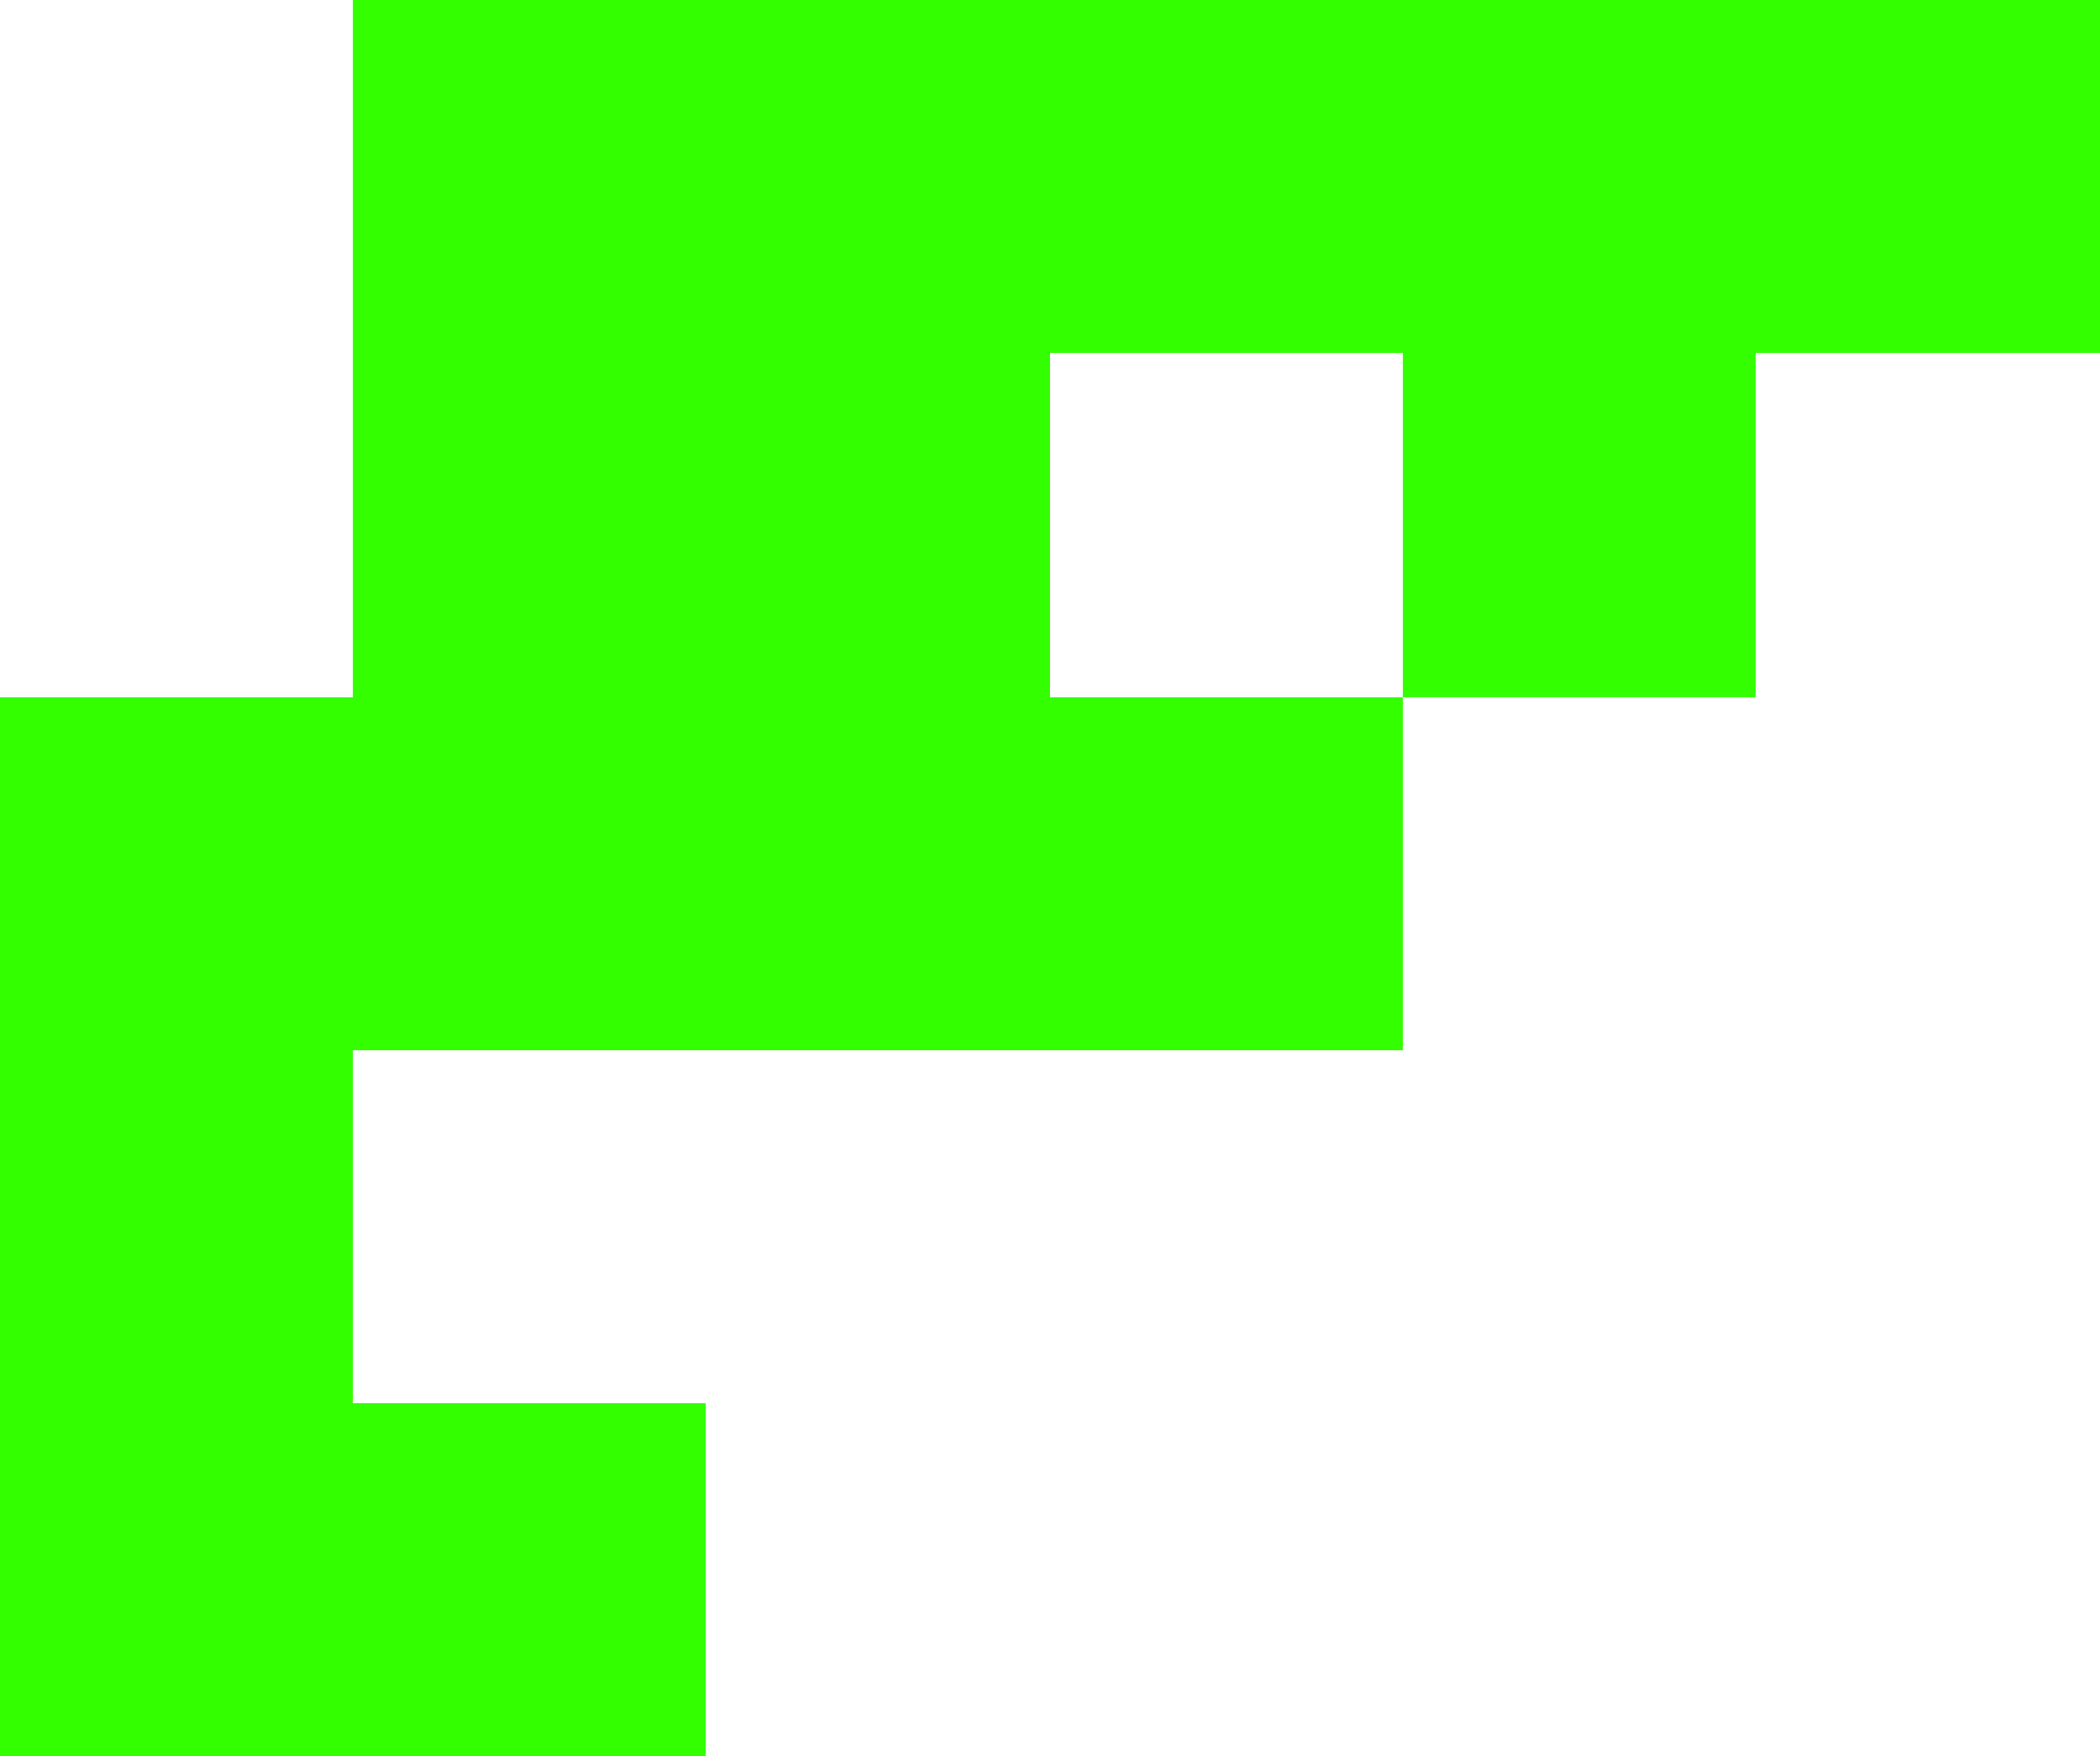
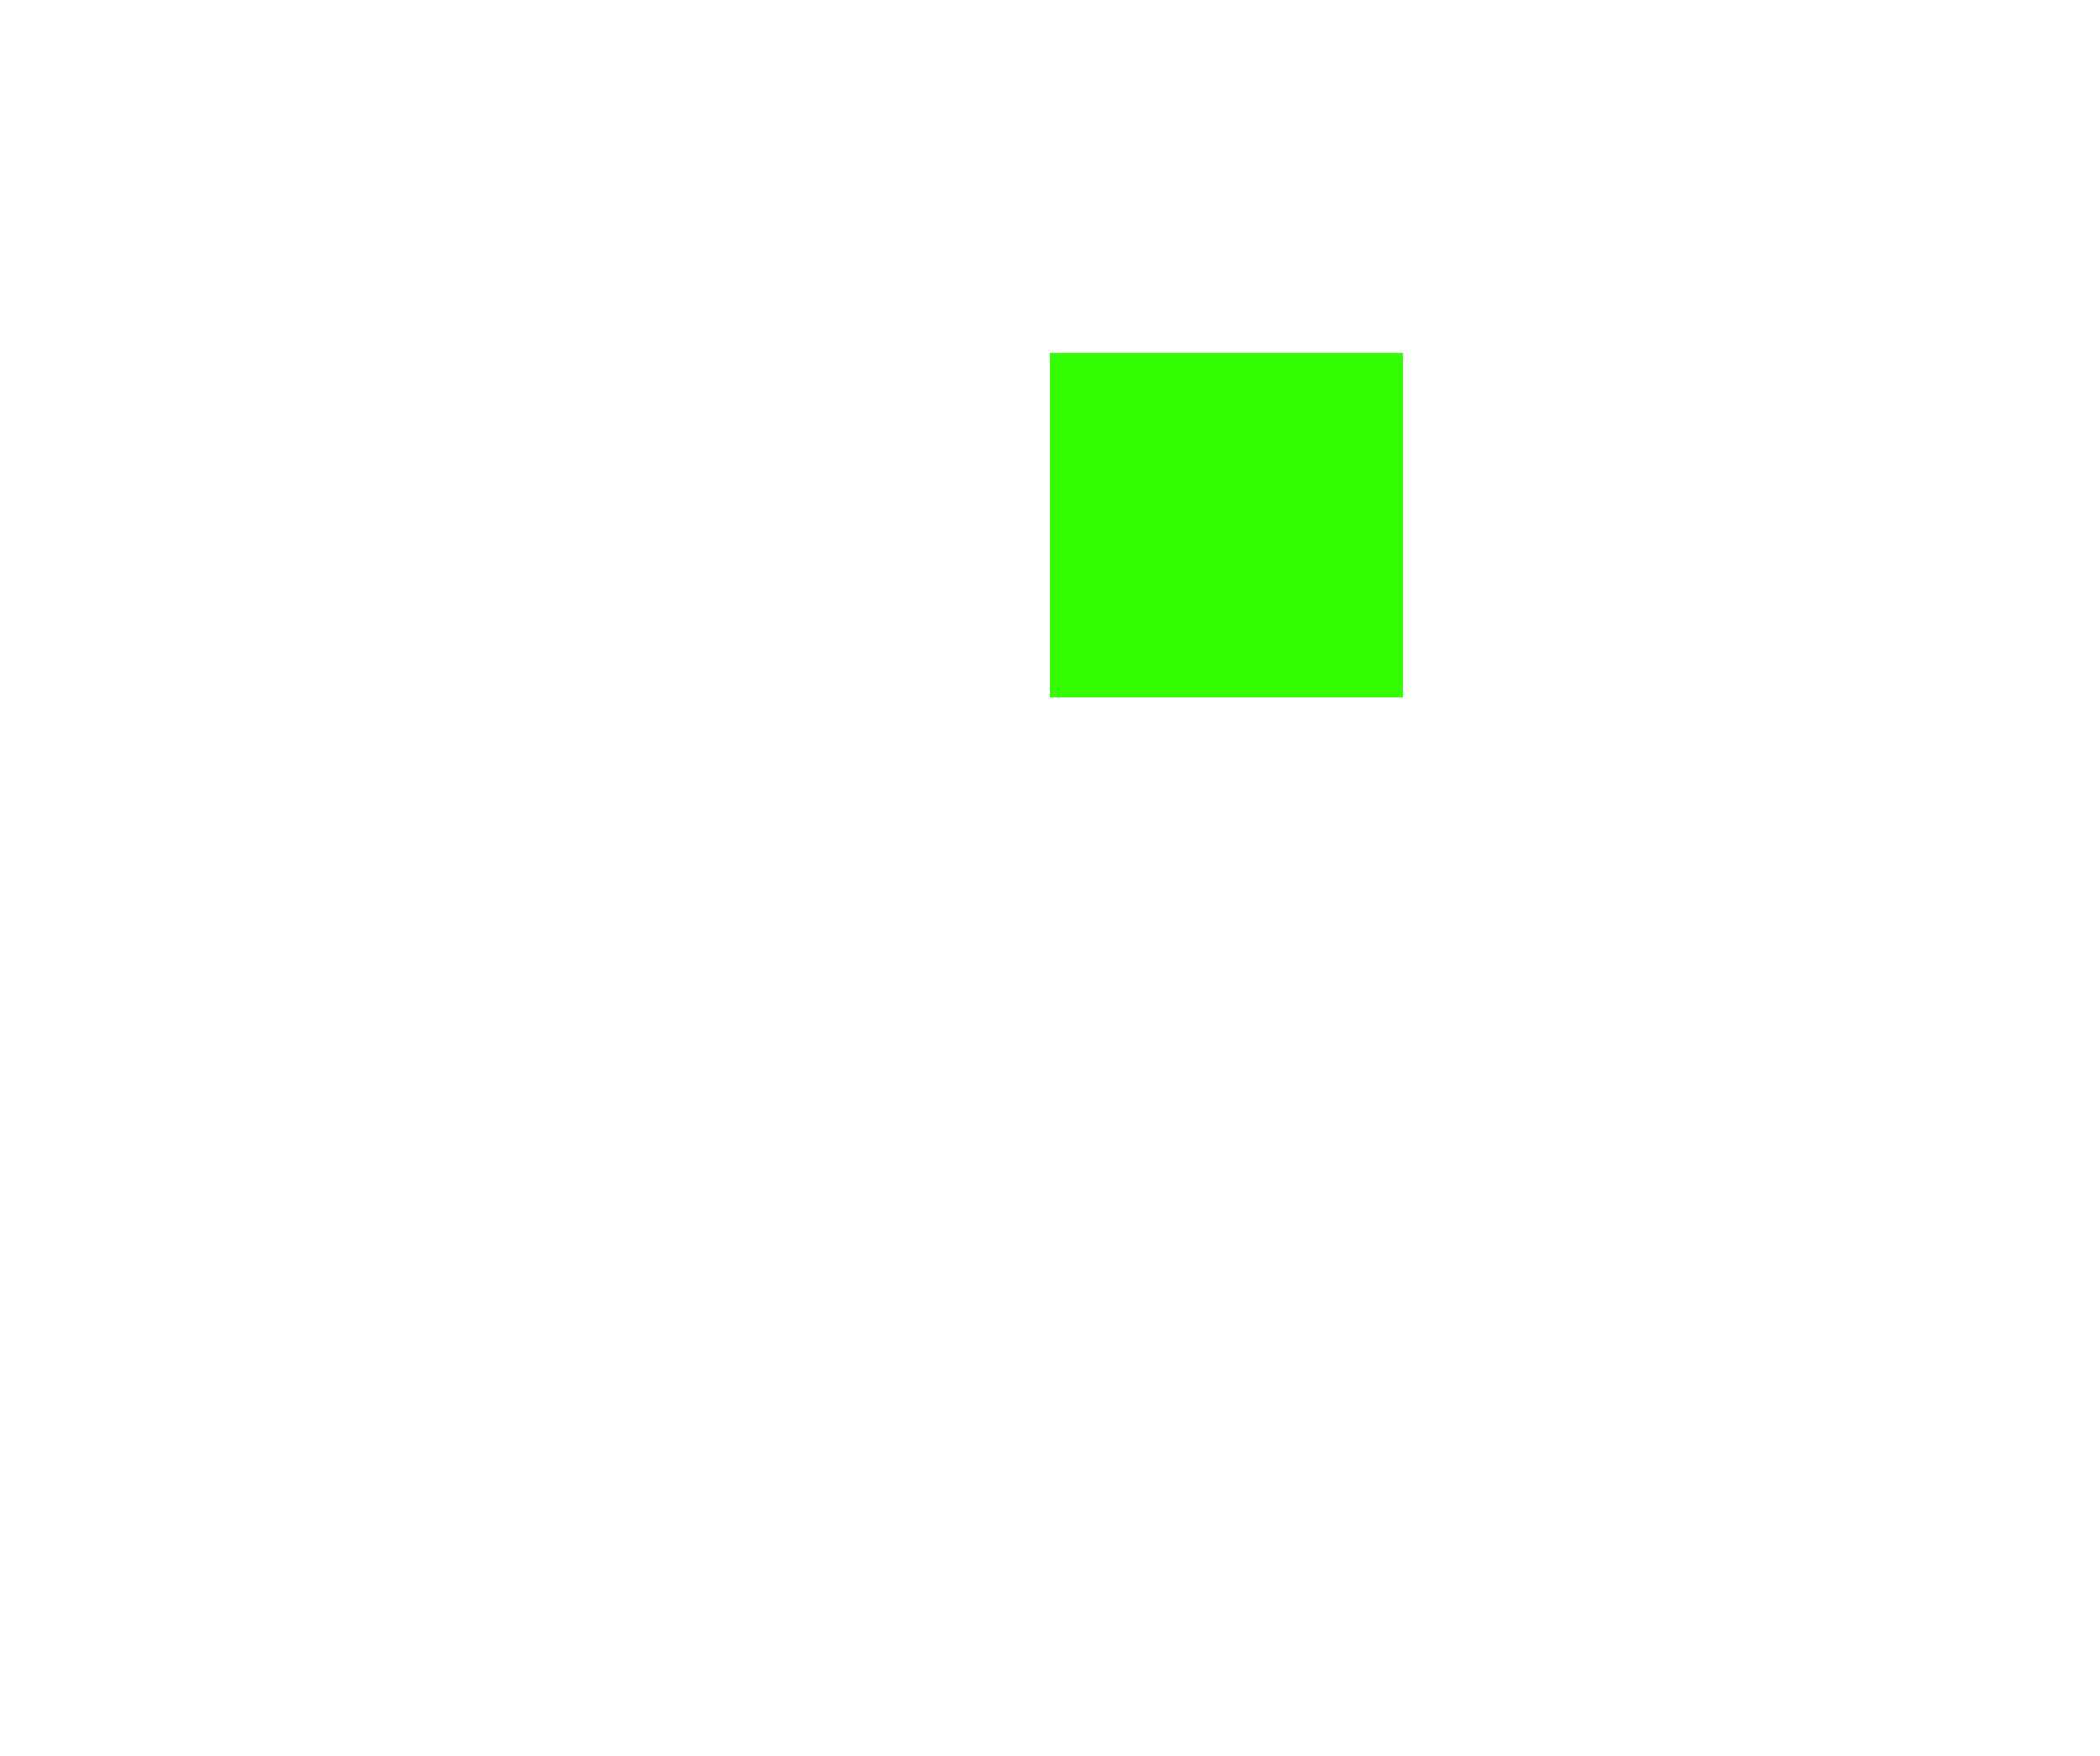
<svg xmlns="http://www.w3.org/2000/svg" height="10.2px" width="12.2px">
  <g transform="matrix(1.0, 0.0, 0.0, 1.0, 6.1, 6.1)">
-     <path d="M6.1 -4.05 L4.1 -4.05 4.1 -2.05 2.05 -2.05 2.05 0.0 -4.05 0.0 -4.05 2.05 -2.0 2.05 -2.0 4.1 -6.1 4.1 -6.1 -2.05 -4.05 -2.05 -4.05 -6.1 6.1 -6.1 6.1 -4.05 M0.0 -2.05 L2.05 -2.05 2.05 -4.05 0.0 -4.05 0.0 -2.05" fill="#33ff00" fill-rule="evenodd" stroke="none" />
+     <path d="M6.1 -4.05 M0.0 -2.05 L2.05 -2.05 2.05 -4.05 0.0 -4.05 0.0 -2.05" fill="#33ff00" fill-rule="evenodd" stroke="none" />
  </g>
</svg>